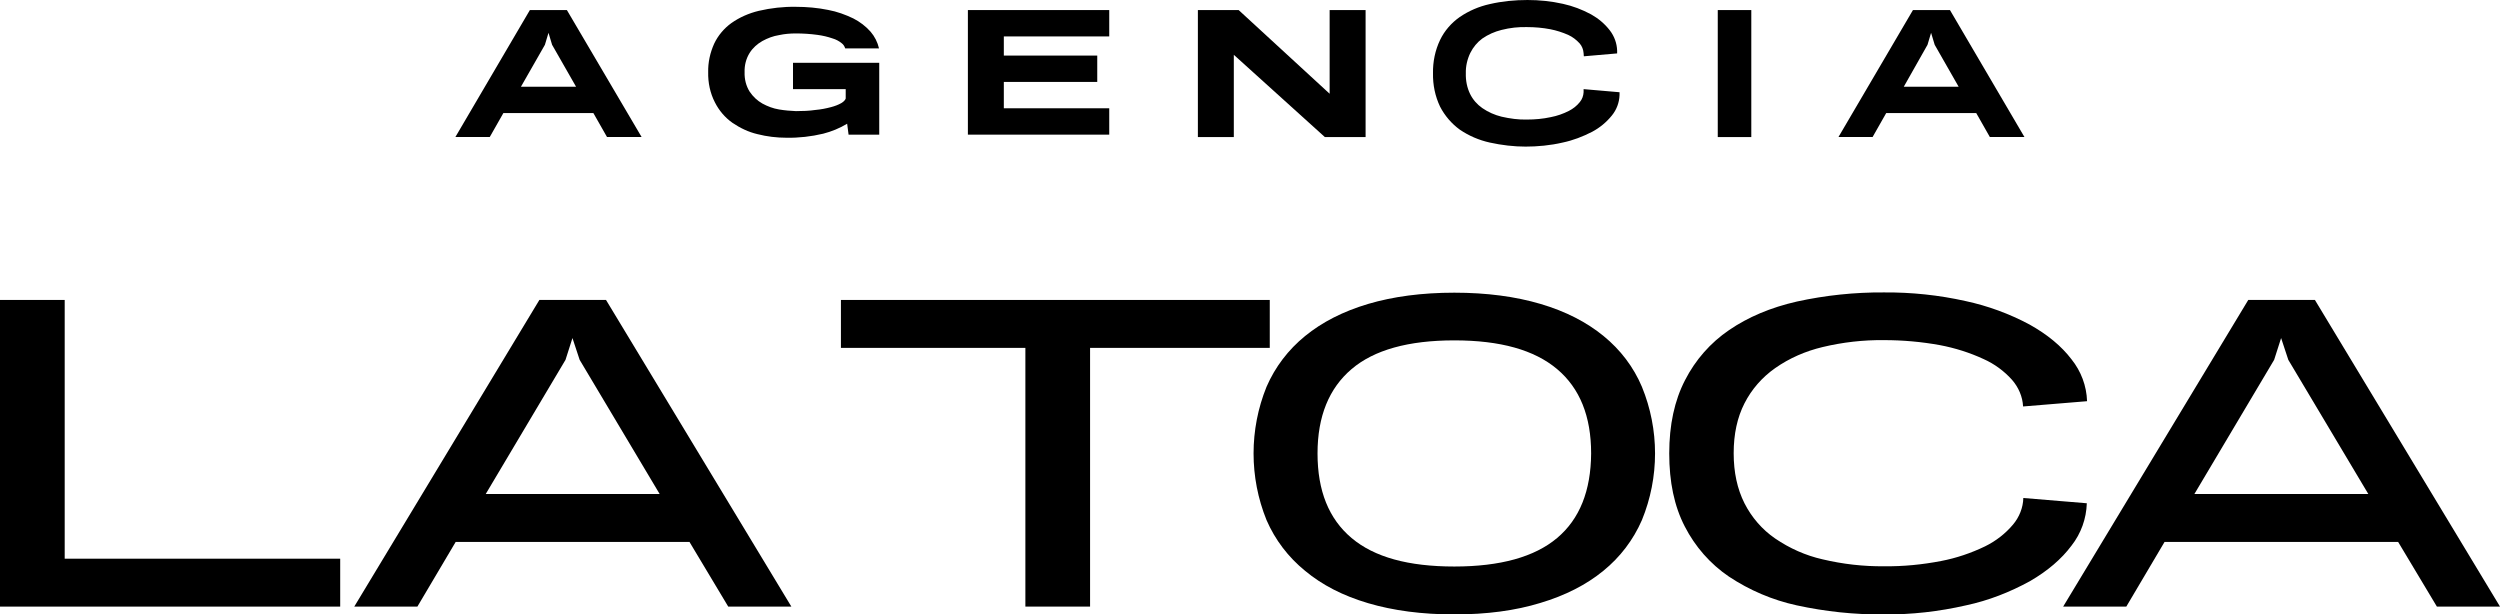
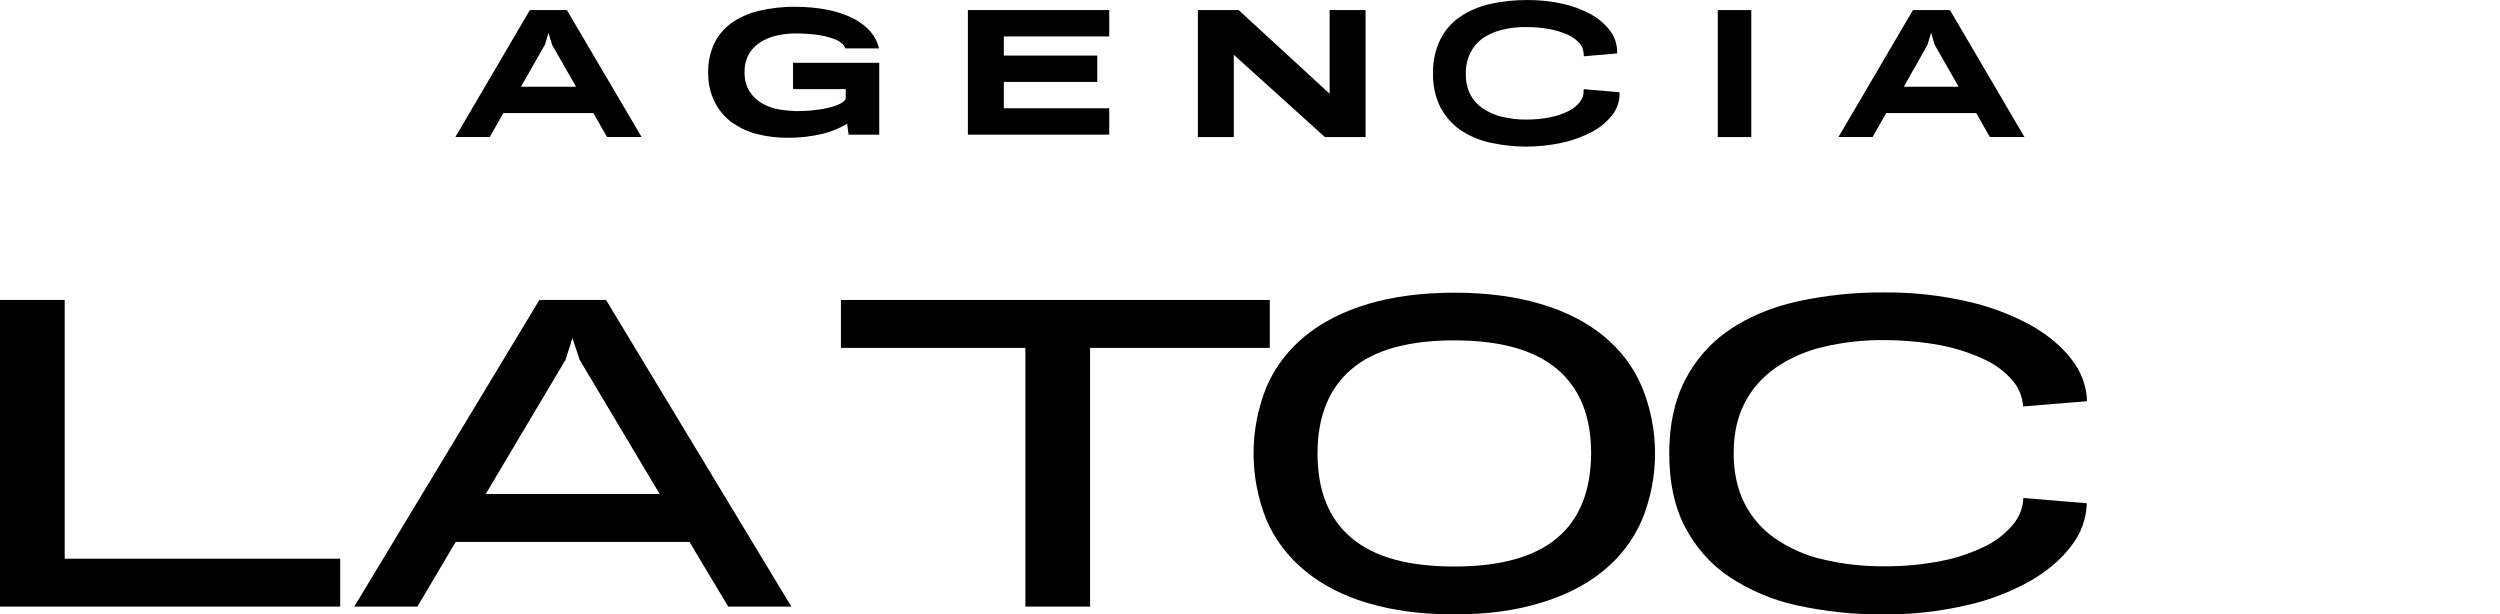
<svg xmlns="http://www.w3.org/2000/svg" xml:space="preserve" width="236.508mm" height="58.129mm" version="1.1" style="shape-rendering:geometricPrecision; text-rendering:geometricPrecision; image-rendering:optimizeQuality; fill-rule:evenodd; clip-rule:evenodd" viewBox="0 0 23636.11 5809.28">
  <defs>
    <style type="text/css">
   
    .fil0 {fill:black;fill-rule:nonzero}
   
  </style>
  </defs>
  <g id="Capa_x0020_1">
-     <path class="fil0" d="M4925.26 819.96l521.05 0 -226.56 -396.37 -33.98 -113.35 -33.96 113.35 -226.55 396.37zm1140.84 475.6l-327.11 0 -128.86 -226.41 -851.11 0 -128.72 226.41 -324.99 0 704.41 -1200.42 349.88 0 706.49 1200.42z" />
+     <path class="fil0" d="M4925.26 819.96l521.05 0 -226.56 -396.37 -33.98 -113.35 -33.96 113.35 -226.55 396.37m1140.84 475.6l-327.11 0 -128.86 -226.41 -851.11 0 -128.72 226.41 -324.99 0 704.41 -1200.42 349.88 0 706.49 1200.42z" />
    <path class="fil0" d="M7495.09 593.48l817.62 0 0 679.53 -289.87 0 -13.54 -103.38c-70.34,42.59 -147.33,74.04 -226.55,94.31 -113.21,27.07 -231.07,40.36 -346.64,38.26 -92.79,0 -185.58,-11.18 -273.93,-33.81 -86.1,-20.1 -165.32,-58.24 -237.87,-107.71 -70.17,-49.43 -126.92,-116.91 -165.36,-193.16 -45.26,-87.58 -65.68,-186.5 -63.46,-285.26 -2.22,-91.91 18.2,-184.39 56.62,-269.6 36.21,-76.57 92.97,-143.87 160.87,-193.34 79.26,-56.16 167.58,-94.31 260.51,-116.8 115.47,-26.94 233.28,-40.19 351.11,-38.12 101.89,0 206.14,9.06 305.64,29.47 83.87,15.51 163.13,44.7 237.86,80.6 61.24,31.41 117.87,74.17 163.13,125.72 38.58,44.98 65.69,98.89 79.26,157.31l-319.38 0c-6.71,-20.28 -18.16,-38.15 -33.95,-49.33 -24.89,-20.27 -54.37,-35.89 -86.1,-44.98 -45.31,-15.65 -92.79,-26.97 -142.72,-33.49 -67.9,-9.27 -135.84,-13.58 -203.74,-13.58 -54.4,0 -106.5,4.31 -158.65,15.66 -56.61,8.91 -108.72,29.01 -158.47,56.12 -47.53,26.97 -90.71,65.26 -120.05,112.32 -33.99,53.77 -49.93,119.03 -47.7,182.03 -2.23,64.95 13.71,130.17 47.7,184.11 31.69,47.07 72.51,85.36 120.05,112.33 49.75,26.93 101.86,47.06 158.47,56.16 52.15,8.91 106.51,13.53 158.65,15.61 61.06,0 124.52,-2.08 185.73,-11.17 49.78,-4.44 97.44,-13.54 147.15,-26.79 33.99,-9.09 65.72,-20.27 97.42,-38.29 22.67,-13.43 36.21,-29.37 40.68,-42.45l0 -89.08 -498.27 0 0 -249.19 -2.23 0z" />
    <polygon class="fil0" points="9150.84,1272.94 9150.84,95.14 10487.25,95.14 10487.25,344.37 9490.6,344.37 9490.6,525.47 10373.9,525.47 10373.9,774.53 9490.6,774.53 9490.6,1023.74 10487.25,1023.74 10487.25,1272.94 " />
    <polygon class="fil0" points="16240.47,95.17 16557.59,95.17 16557.59,1295.91 16240.47,1295.91 " />
    <path class="fil0" d="M17999.18 819.96l518.65 0 -226.41 -396.37 -34.13 -113.35 -33.81 113.35 -224.3 396.37zm1140.81 475.6l-327.08 0 -128.68 -226.41 -851.32 0 -128.69 226.41 -322.66 0 704.31 -1200.42 349.87 0 704.24 1200.42z" />
    <polygon class="fil0" points="-0,2835.81 611.62,2835.81 611.62,5282.11 3216.38,5282.11 3216.38,5735.07 -0,5735.07 " />
    <path class="fil0" d="M4592.29 4670.54l1644.47 0 -756.55 -1268.5 -67.94 -206 -65.65 206 -754.34 1268.5zm2889.57 1064.45l-596.85 0 -366.44 -611.48 -2210.33 0 -361.97 611.48 -596.84 0 1750.06 -2899.12 630.1 0 1752.28 2899.12z" />
    <path class="fil0" d="M13749.89 5356.1c434.95,0 758.78,-90.57 971.75,-269.6 212.88,-178.89 319.38,-446.27 321.64,-799.6 0,-350.94 -106.54,-615.92 -321.64,-797.2 -215.2,-181.29 -536.81,-271.68 -971.75,-271.68 -434.81,0 -758.78,90.39 -971.65,271.68 -213.01,181.29 -321.74,446.26 -321.74,797.2 0,353.33 106.5,618.45 321.74,799.6 215.1,181.29 536.85,269.6 971.65,269.6zm0 452.97c-305.81,0 -577.49,-36.18 -815.4,-106.47 -237.86,-70.2 -434.95,-172.05 -595.64,-305.81 -158.62,-129 -283.17,-292.13 -364.65,-480.08 -163.27,-403.22 -163.27,-856.23 0,-1259.44 81.48,-187.98 206.03,-351.07 364.65,-480.22 160.69,-131.4 360,-233.24 595.64,-303.44 237.91,-70.31 509.59,-106.47 815.4,-106.47 305.81,0 577.67,36.17 815.53,106.47 237.73,70.2 434.96,172.04 595.65,303.44 158.48,129.15 283.21,292.24 362.43,480.22 165.32,403.22 165.32,856.23 0,1259.44 -81.65,187.95 -206.18,351.08 -364.79,480.08 -160.73,131.36 -360.04,233.39 -595.68,303.69 -235.47,72.41 -507.33,108.59 -813.14,108.59z" />
    <path class="fil0" d="M19729.61 4758.11c-4.48,145.07 -54.23,285.39 -144.93,400.86 -95.05,126.88 -224.34,237.86 -391.91,335.28 -190.21,104.24 -391.77,183.51 -604.74,228.95 -255.92,58.66 -516.43,88.18 -779.19,85.96 -276.3,2.22 -552.46,-27.29 -822.09,-85.96 -228.78,-49.78 -446.27,-142.71 -641.09,-272 -176.67,-119.91 -319.35,-283.17 -416.8,-473.23 -99.81,-192.6 -147.16,-421.56 -147.16,-691.02 0,-269.59 49.78,-500.49 149.6,-693.06 97.2,-190.38 239.91,-353.33 416.58,-473.37 179.06,-122.3 391.91,-213.02 641.12,-269.64 269.43,-58.83 545.91,-88.17 822.24,-86.09 260.37,-2.08 518.65,25.02 772.32,81.65 210.62,45.27 414.53,120.05 604.74,221.93 169.96,95.16 301.33,203.78 396.38,328.45 90.7,113.21 142.71,251.44 147.3,396.34l-604.89 49.79c-4.48,-92.79 -42.9,-181.01 -104.11,-251.3 -74.77,-83.84 -167.58,-151.78 -269.6,-197.05 -131.4,-60.92 -269.49,-104.28 -412.17,-131.4 -174.41,-31.73 -351.08,-47.38 -527.75,-47.38 -197.22,-2.51 -391.9,20.13 -582.11,65.57 -160.9,38.43 -312.65,104.12 -448.52,199.31 -122.3,86.06 -221.93,199.27 -289.87,332.88 -68.05,133.76 -102,289.87 -102,471.16 0,181.11 33.95,337.54 102,473.38 67.94,133.62 167.57,249.18 289.87,332.91 135.88,92.8 287.62,160.88 448.52,197.23 190.21,45.12 387.25,67.9 582.11,65.54 181.29,2.36 362.25,-15.79 539.06,-49.78 142.68,-27.25 283.03,-74.74 414.54,-138.2 101.89,-49.92 192.46,-119.91 264.83,-206 59.02,-70.3 95.19,-158.65 97.59,-251.44l600.13 49.75z" />
-     <path class="fil0" d="M20746.69 4670.54l1644.46 0 -756.52 -1268.5 -67.94 -206 -66 206 -754.01 1268.5zm2889.42 1064.45l-596.7 0 -366.42 -611.48 -2208.28 0 -361.64 611.48 -596.99 0 1750.03 -2899.12 630.09 0 1749.92 2899.12z" />
    <polygon class="fil0" points="9694.43,5737.37 9694.43,3289 7950.47,3289 7950.47,2835.89 12004.88,2835.89 12004.88,3289 10306.05,3289 10306.05,5734.97 9694.43,5734.97 " />
    <polygon class="fil0" points="11325.29,1295.62 11325.29,95.06 11710.64,95.06 12570.98,886.31 12570.98,95.06 12910.92,95.06 12910.92,1295.62 12525.54,1295.62 11665.05,518.1 11665.05,1295.62 " />
    <path class="fil0" d="M14972.07 842.65l0 29.36c-2.22,34.1 -13.29,65.83 -35.47,92.76 -28.87,36.39 -64.34,63.46 -104.28,84.02 -53.17,26.96 -111.09,47.38 -170.7,58.69 -73.26,15.94 -148.61,22.78 -223.98,22.78 -82.08,2.26 -161.93,-9.05 -241.79,-27.25 -64.34,-15.79 -126.32,-43.04 -181.89,-81.47 -48.69,-33.96 -88.59,-79.22 -115.25,-133.63 -28.77,-58.98 -42.02,-126.88 -40.09,-194.82 -1.94,-65.68 13.57,-133.62 42.3,-192.6 26.65,-54.23 66.6,-101.72 113.03,-135.85 55.57,-38.57 117.55,-65.68 181.89,-81.62 79.86,-20.41 161.93,-29.36 241.79,-26.97 73.11,0 148.5,6.57 219.53,20.28 57.5,11.31 115.29,29.47 170.71,54.23 39.91,18.3 75.37,45.4 106.5,79.39 22.22,24.99 35.47,58.84 37.69,92.93l2.19 29.34 314.9 -27.25 0 -26.97c-2.22,-68.05 -26.65,-135.99 -68.79,-190.35 -48.72,-63.32 -108.76,-113.2 -177.4,-151.78 -84.2,-45.3 -173.07,-79.25 -266.18,-99.67 -110.84,-24.88 -223.91,-36.21 -334.86,-36.21 -119.63,0 -239.35,11.32 -356.9,38.58 -102.03,22.53 -197.36,63.31 -283.91,122.29 -77.6,54.23 -144.05,129.01 -186.18,217.35 -46.61,97.41 -68.82,206.14 -66.74,314.87 -2.08,108.72 20.13,217.49 66.74,314.76 44.38,86.06 108.58,160.87 186.18,217.45 86.56,58.98 181.89,99.67 283.91,122.44 113.07,24.89 228.32,38.43 343.79,38.43l-10.58 0c118.57,0 239.67,-11.31 356.02,-38.43 97.69,-20.41 190.8,-56.62 279.16,-102.03 72.2,-38.61 135.1,-90.57 186.18,-154.03 44.24,-54.23 69.85,-122.12 72.23,-192.46l0 -27.22 -339.76 -29.36z" />
  </g>
</svg>